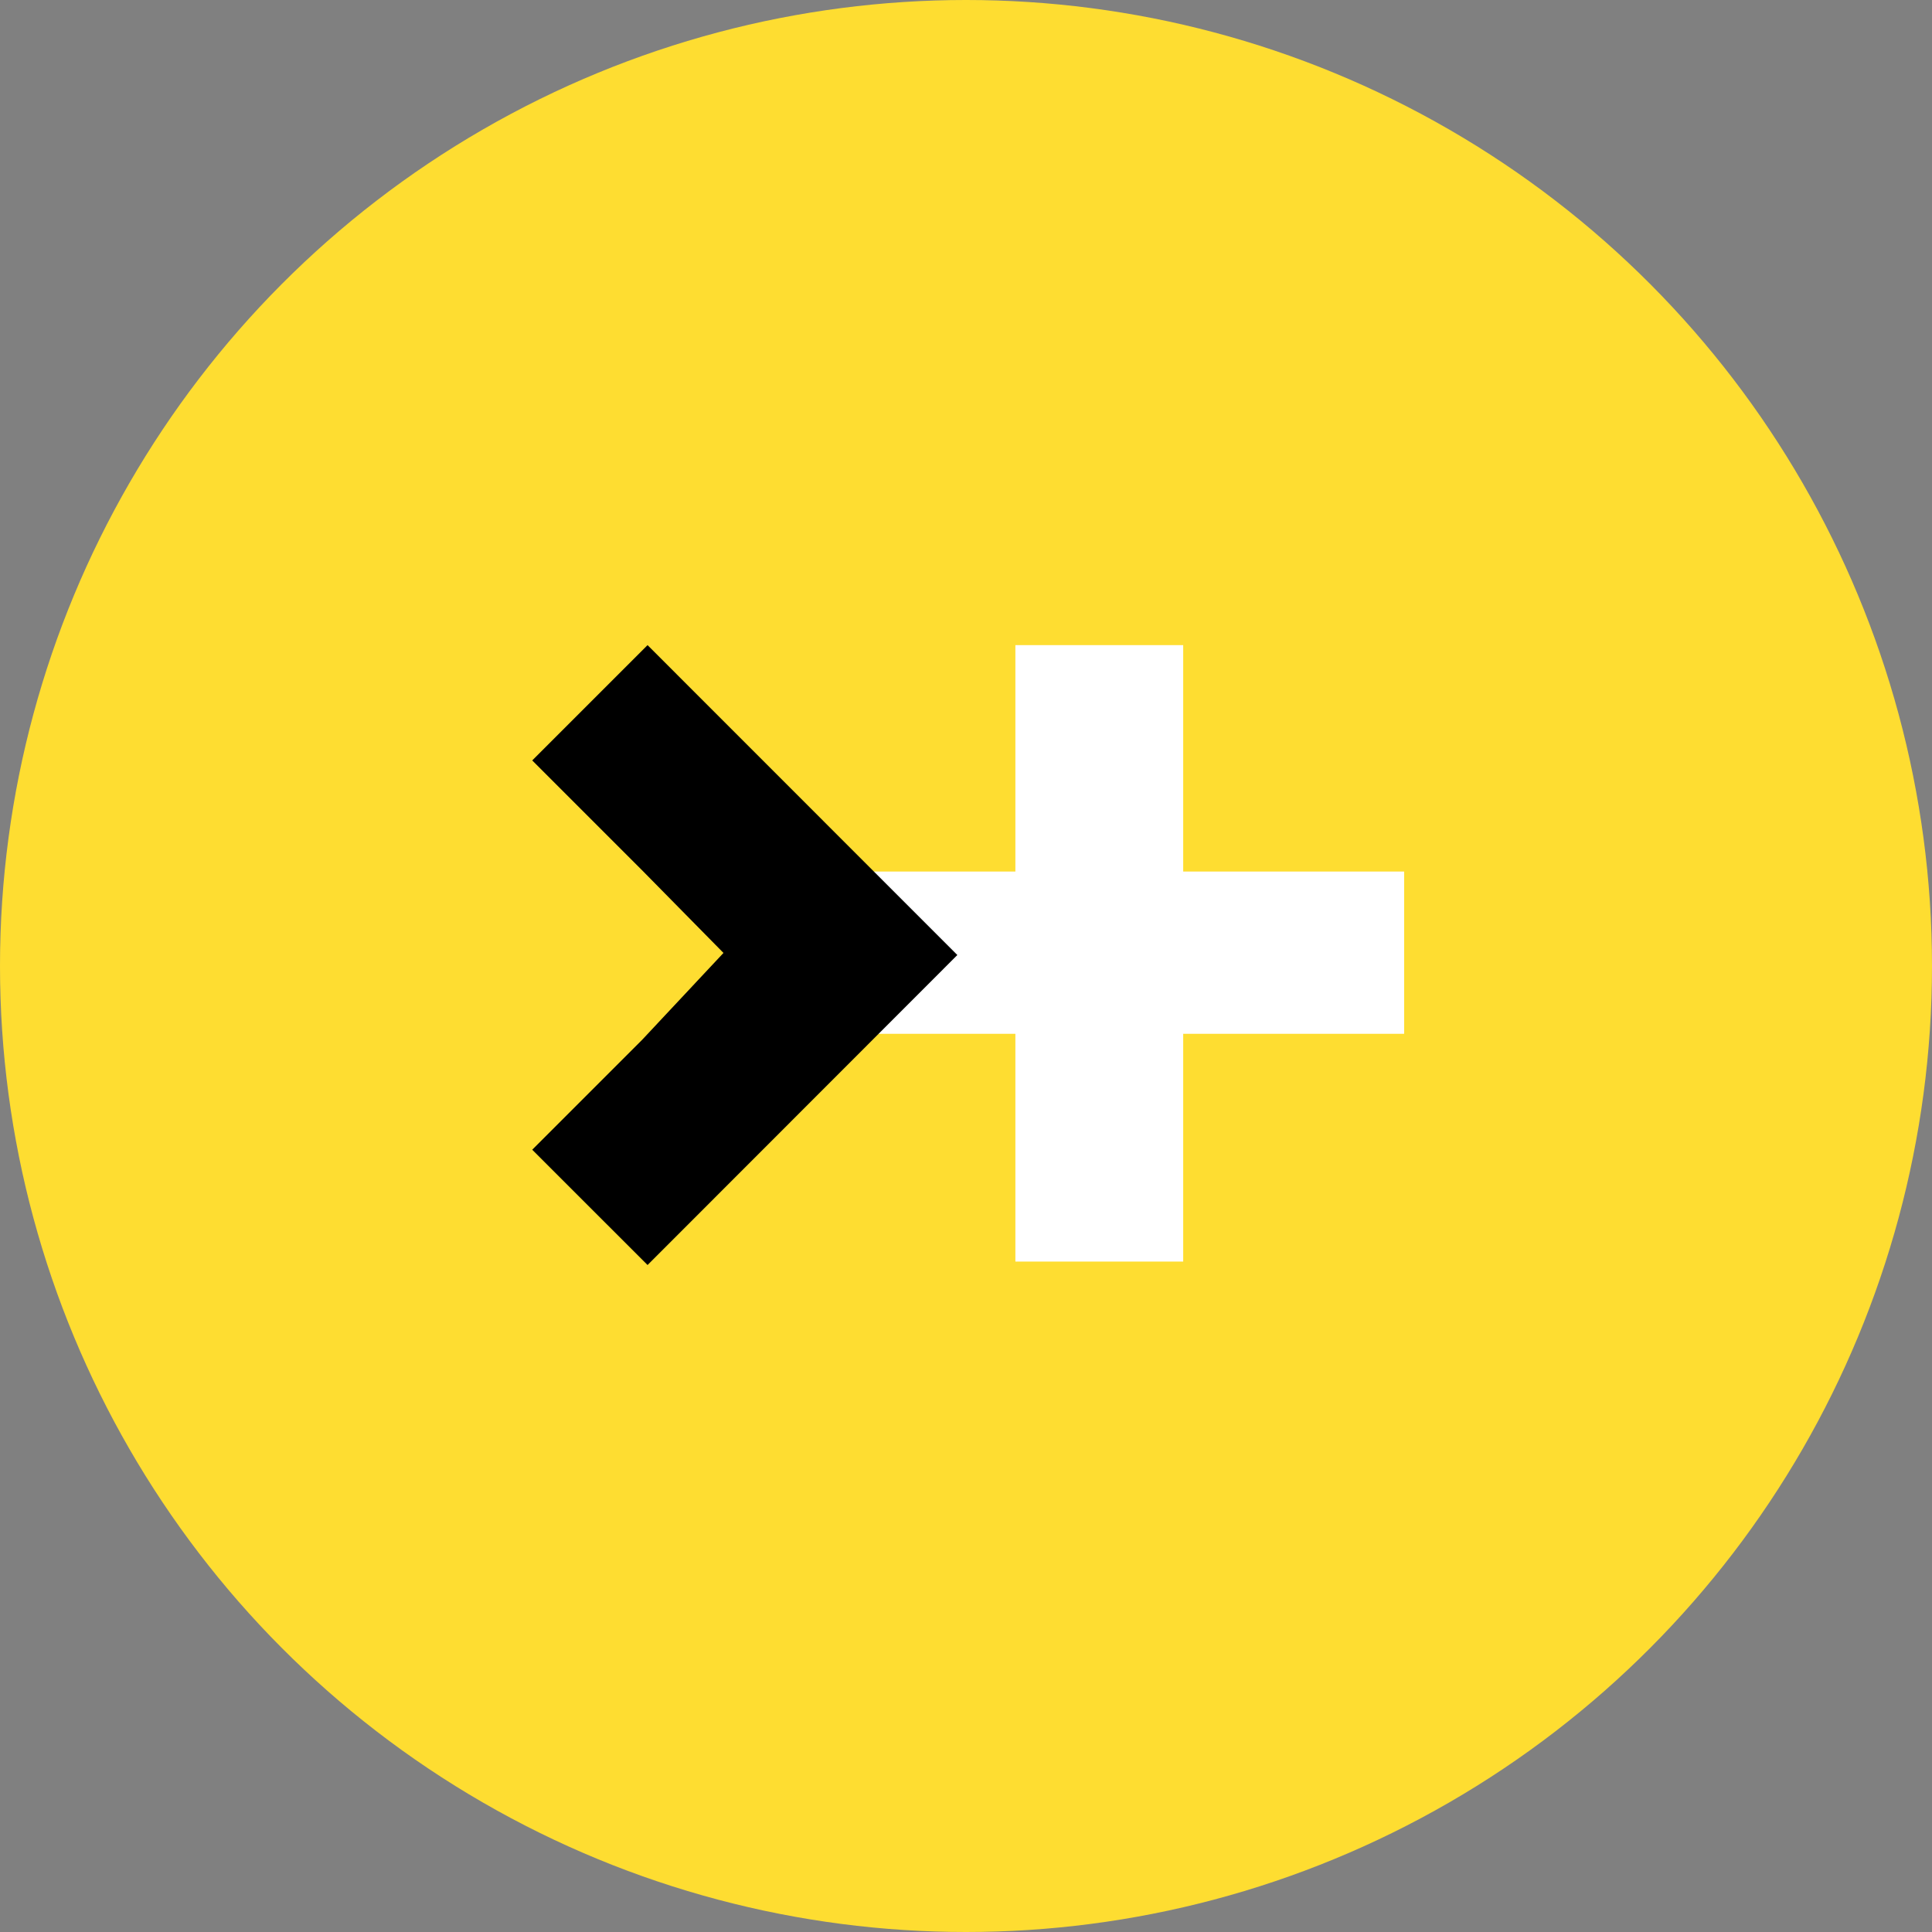
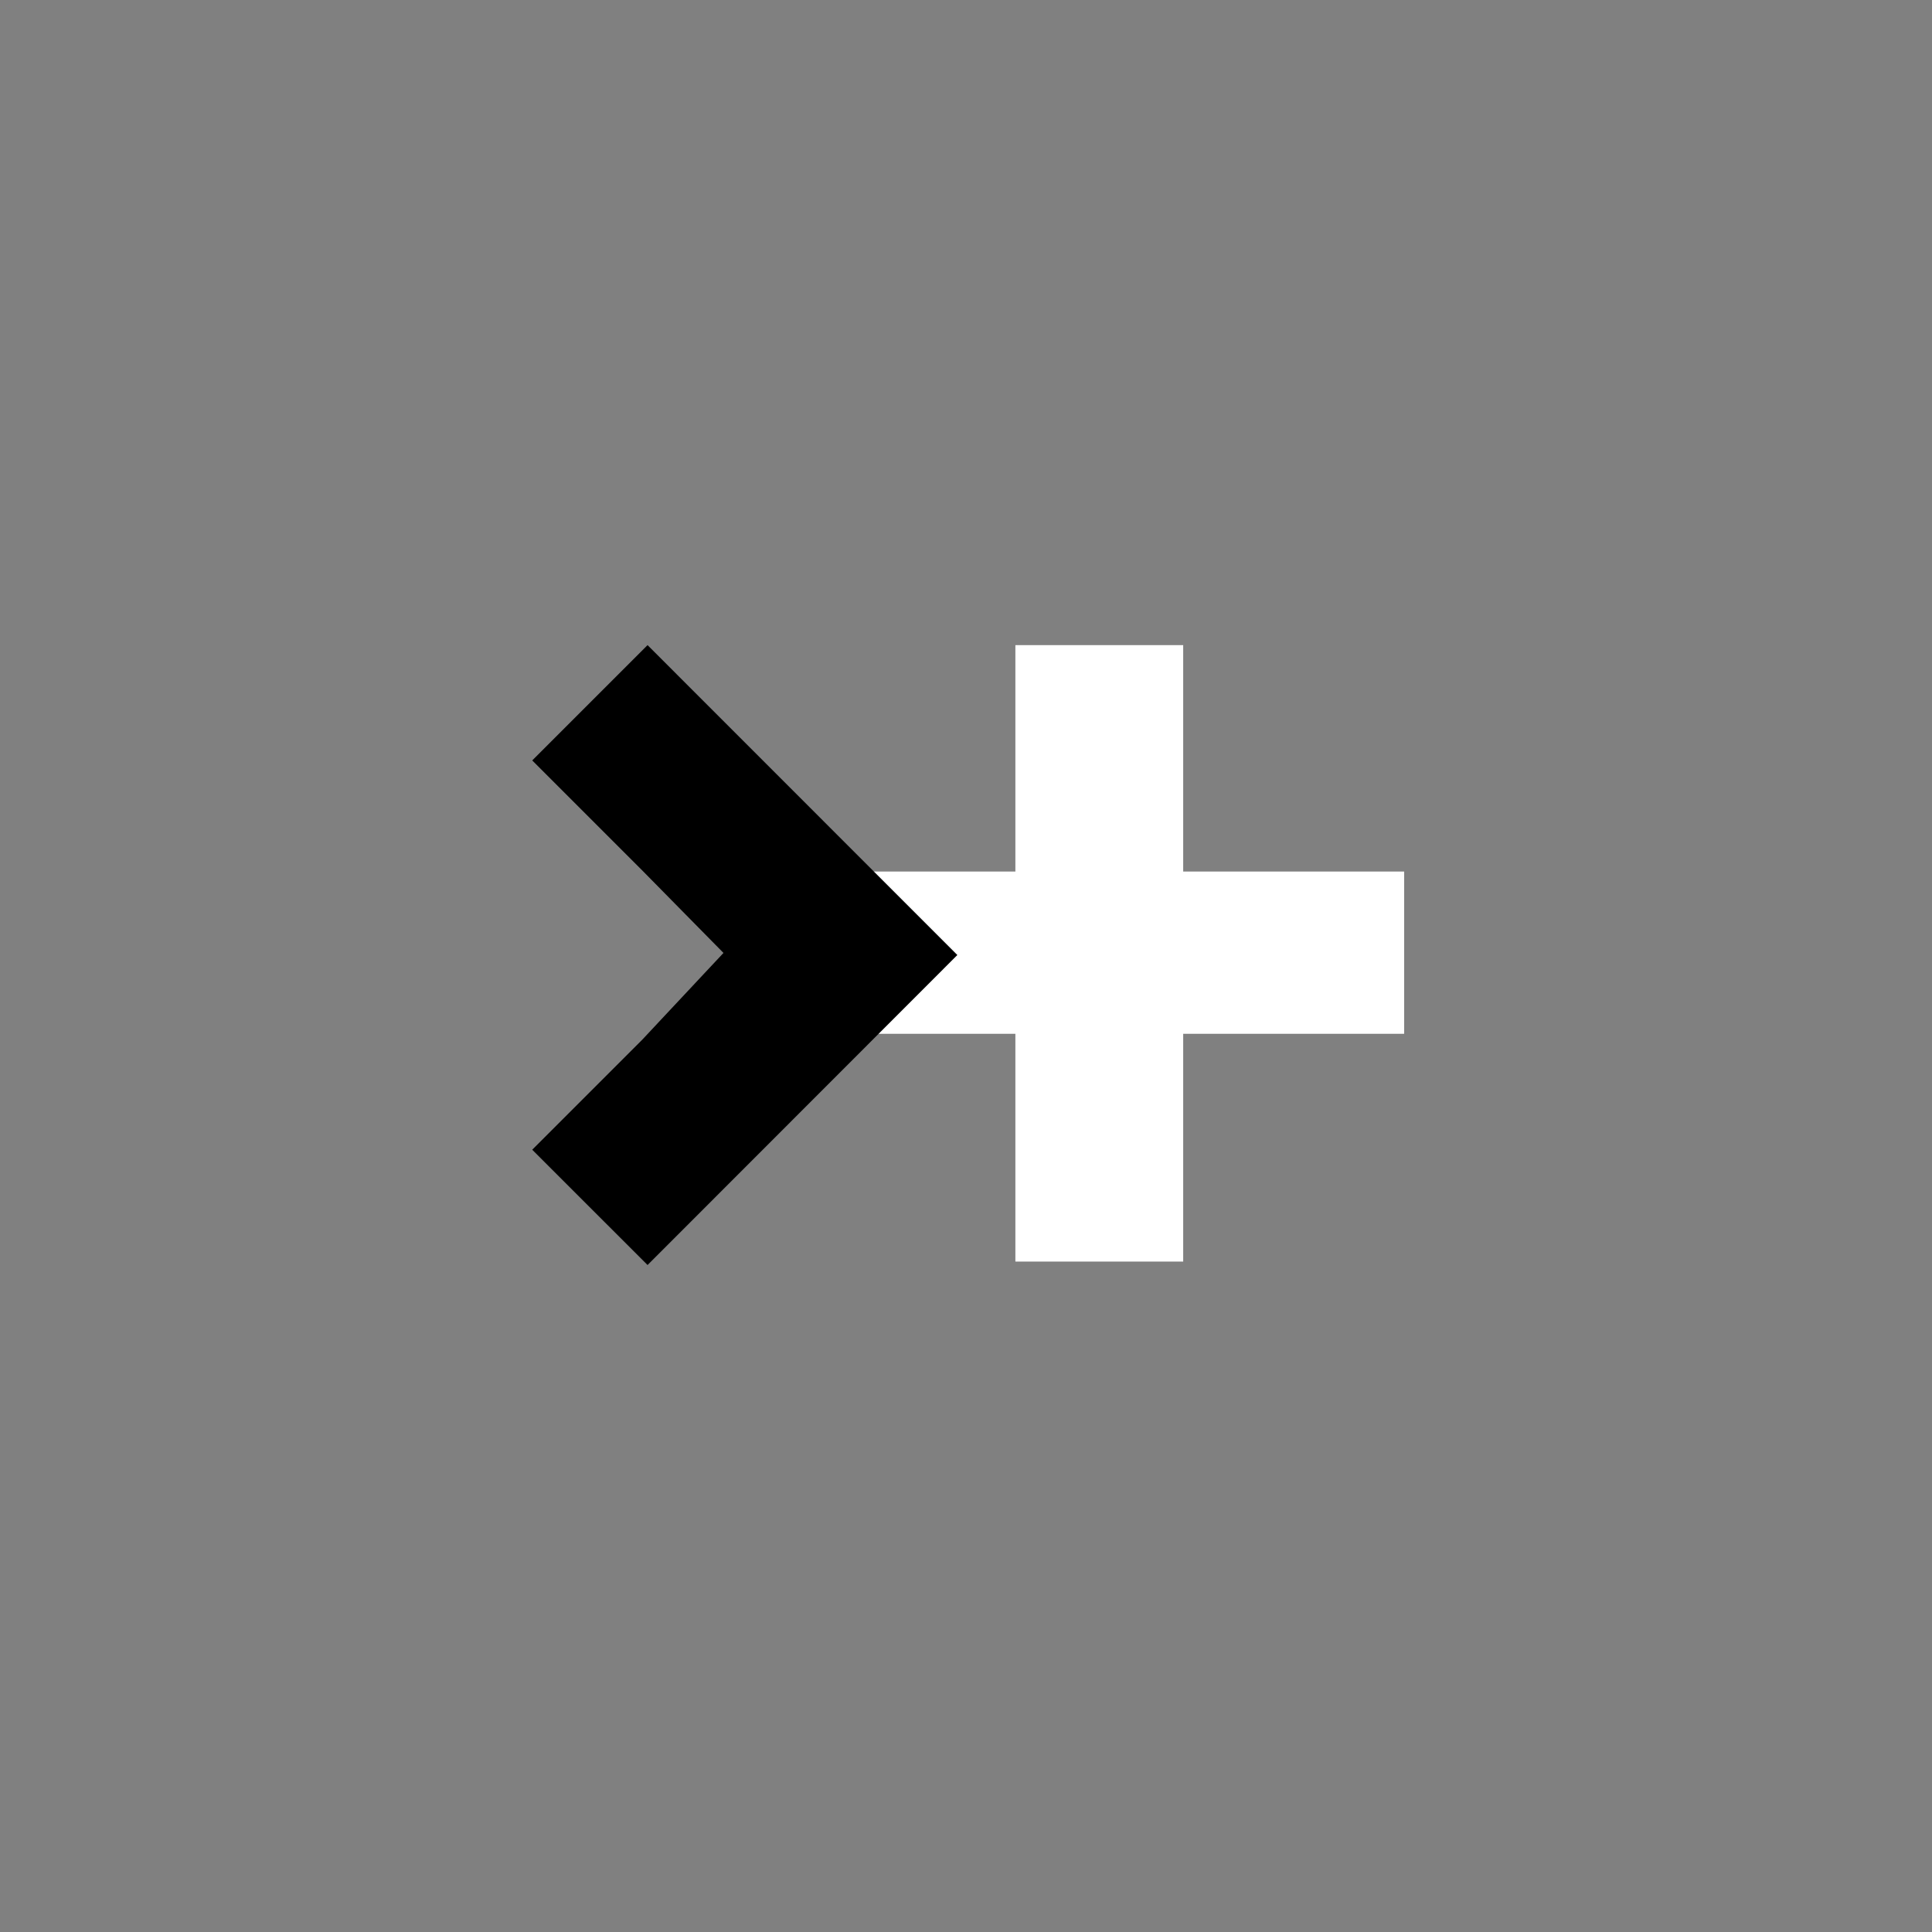
<svg xmlns="http://www.w3.org/2000/svg" width="195" height="195" viewBox="0 0 195 195">
  <rect x="0" y="0" width="195" height="195" fill="#808080" stroke="none" />
  <defs>
    <style>.a{fill:#fedd31;}.b{fill:#fff;}.c{fill:#000;}</style>
  </defs>
-   <circle class="a" cx="97.5" cy="97.5" r="97.5" />
  <g transform="translate(-56 2)">
    <path class="b" d="M152.59,22.851h24.023V0h16.938V22.851h22.3V39.229h-22.3V62.218H176.613V39.229H152.59Z" transform="translate(-18.129 63.114)" />
    <path class="c" d="M140.237,22.714,129.16,11.637,140.8,0l31.267,31.278L140.8,62.566,129.16,50.93l11.077-11.077,8.226-8.786Z" transform="translate(-19.441 63.114)" />
  </g>
</svg>